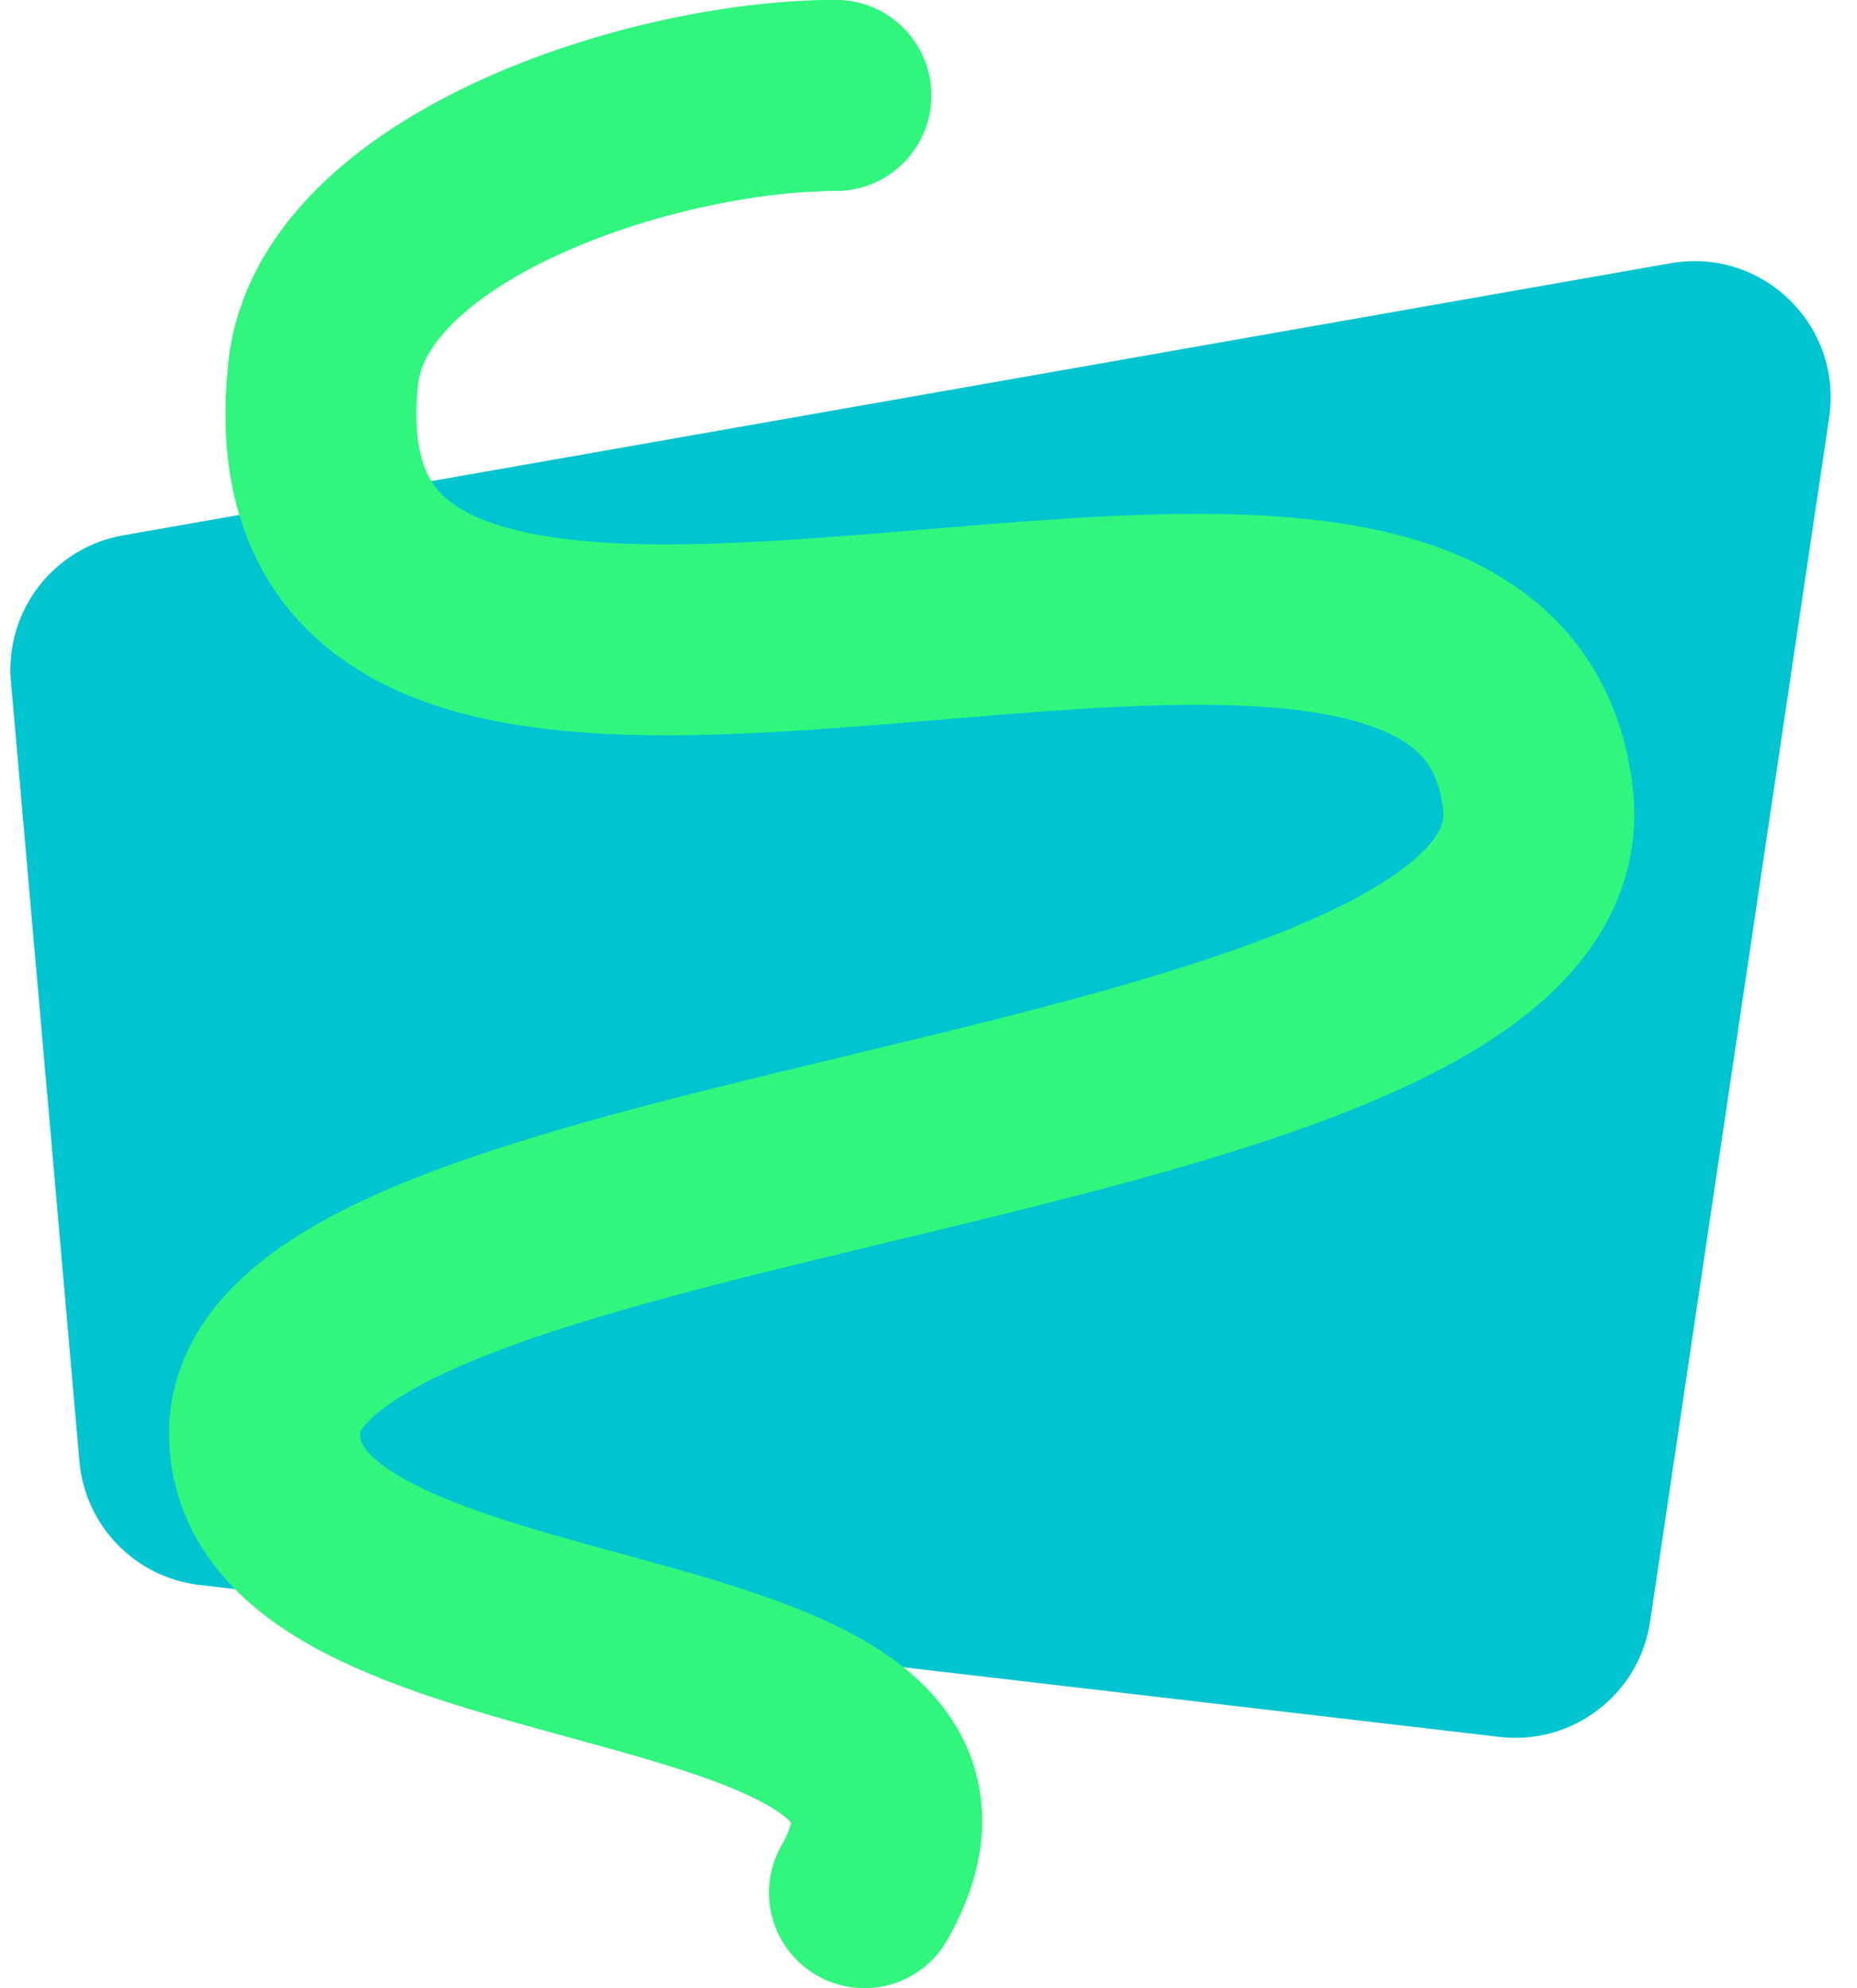
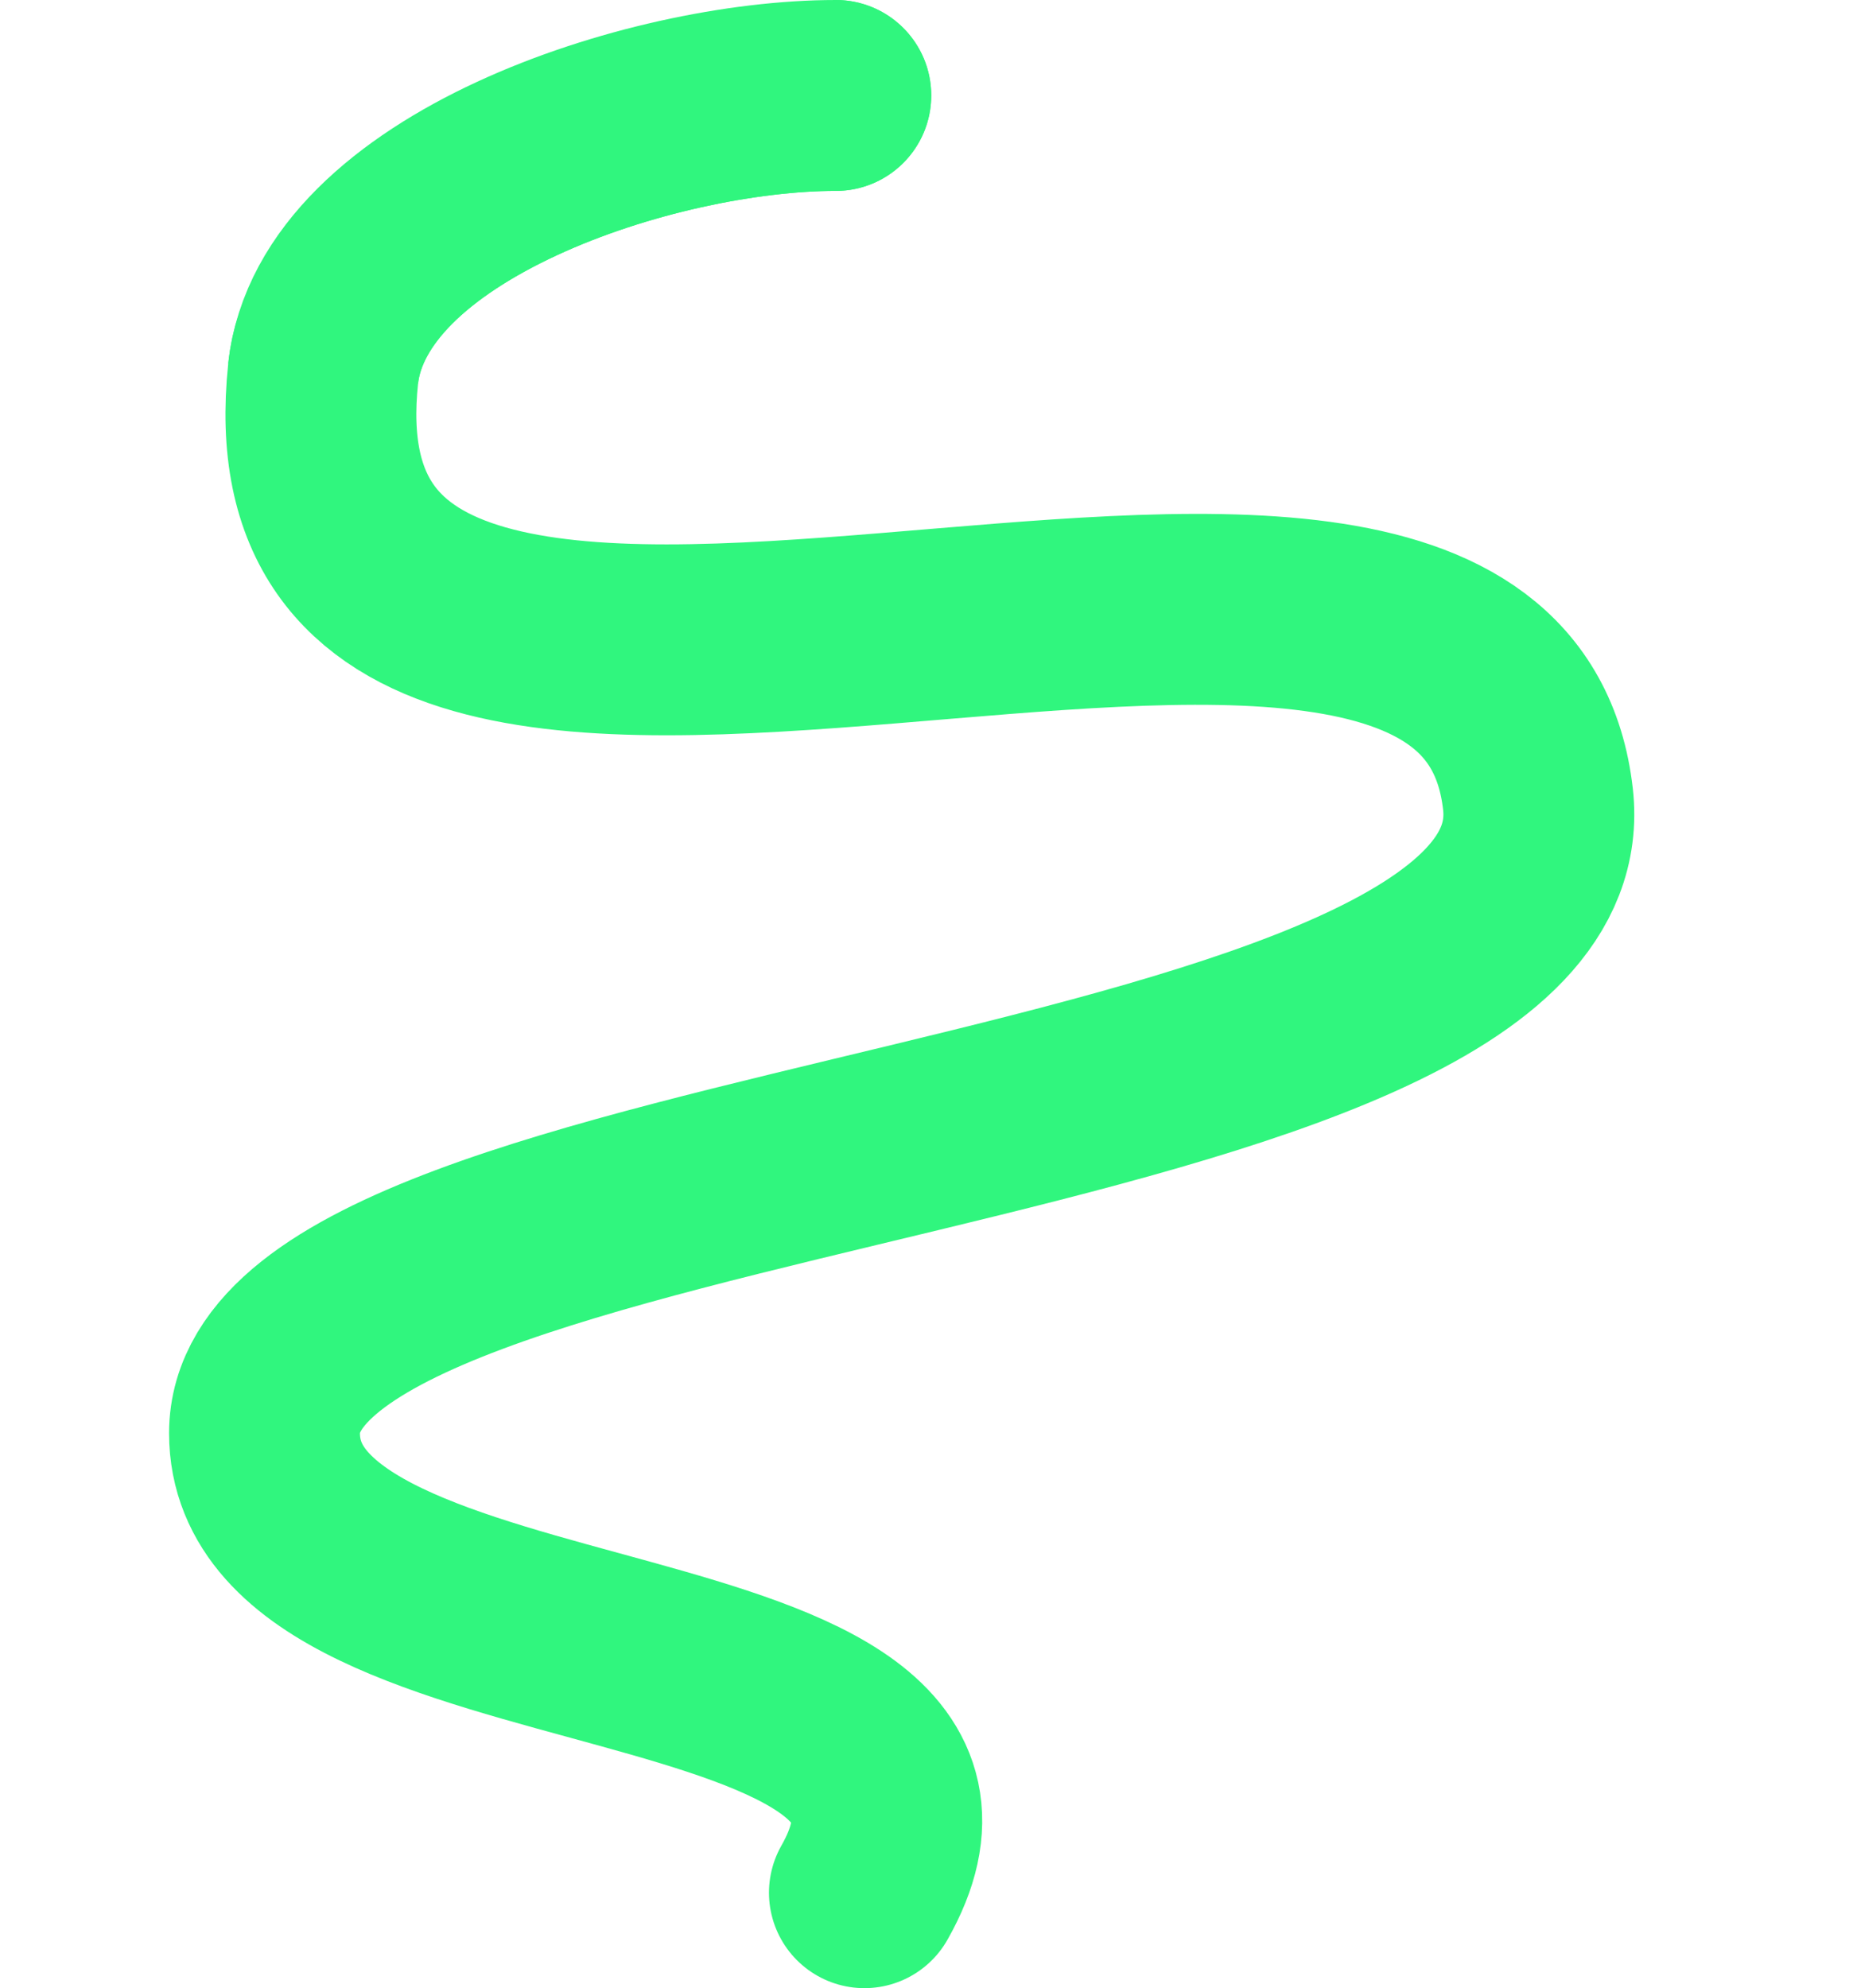
<svg xmlns="http://www.w3.org/2000/svg" width="681" height="729" viewBox="0 0 681 729" fill="none">
-   <path d="M4.013 249.908C1.743 224.066 19.614 200.78 45.163 196.288L612.682 96.511C646.293 90.602 675.816 119.356 670.796 153.111L605.141 594.569C601.168 621.28 576.703 640.01 549.881 636.876L73.142 581.167C49.591 578.415 31.212 559.5 29.137 535.88L4.013 249.908Z" fill="#00C5D0" />
  <path d="M306.5 35C238.5 35 125.322 72.5 118.5 137C95.971 350 544.5 121 564 293C578.532 421.179 97 418 97 525.5C97 620.5 376 590 317 694" stroke="#30F67E" stroke-width="70" stroke-linecap="round" />
-   <path d="M306.5 70C325.83 70 341.5 54.33 341.5 35C341.5 15.67 325.83 0 306.5 0V70ZM306.5 35V0C267.297 0 216.993 10.533 174.849 30.054C135.257 48.392 89.196 81.304 83.695 133.319L118.5 137L153.306 140.681C154.627 128.196 168.566 110.108 204.269 93.571C237.418 78.217 277.703 70 306.5 70V35Z" fill="#30F67E" />
+   <path d="M306.5 70C325.83 70 341.5 54.33 341.5 35C341.5 15.67 325.83 0 306.5 0V70ZM306.5 35V0C135.257 48.392 89.196 81.304 83.695 133.319L118.5 137L153.306 140.681C154.627 128.196 168.566 110.108 204.269 93.571C237.418 78.217 277.703 70 306.5 70V35Z" fill="#30F67E" />
</svg>